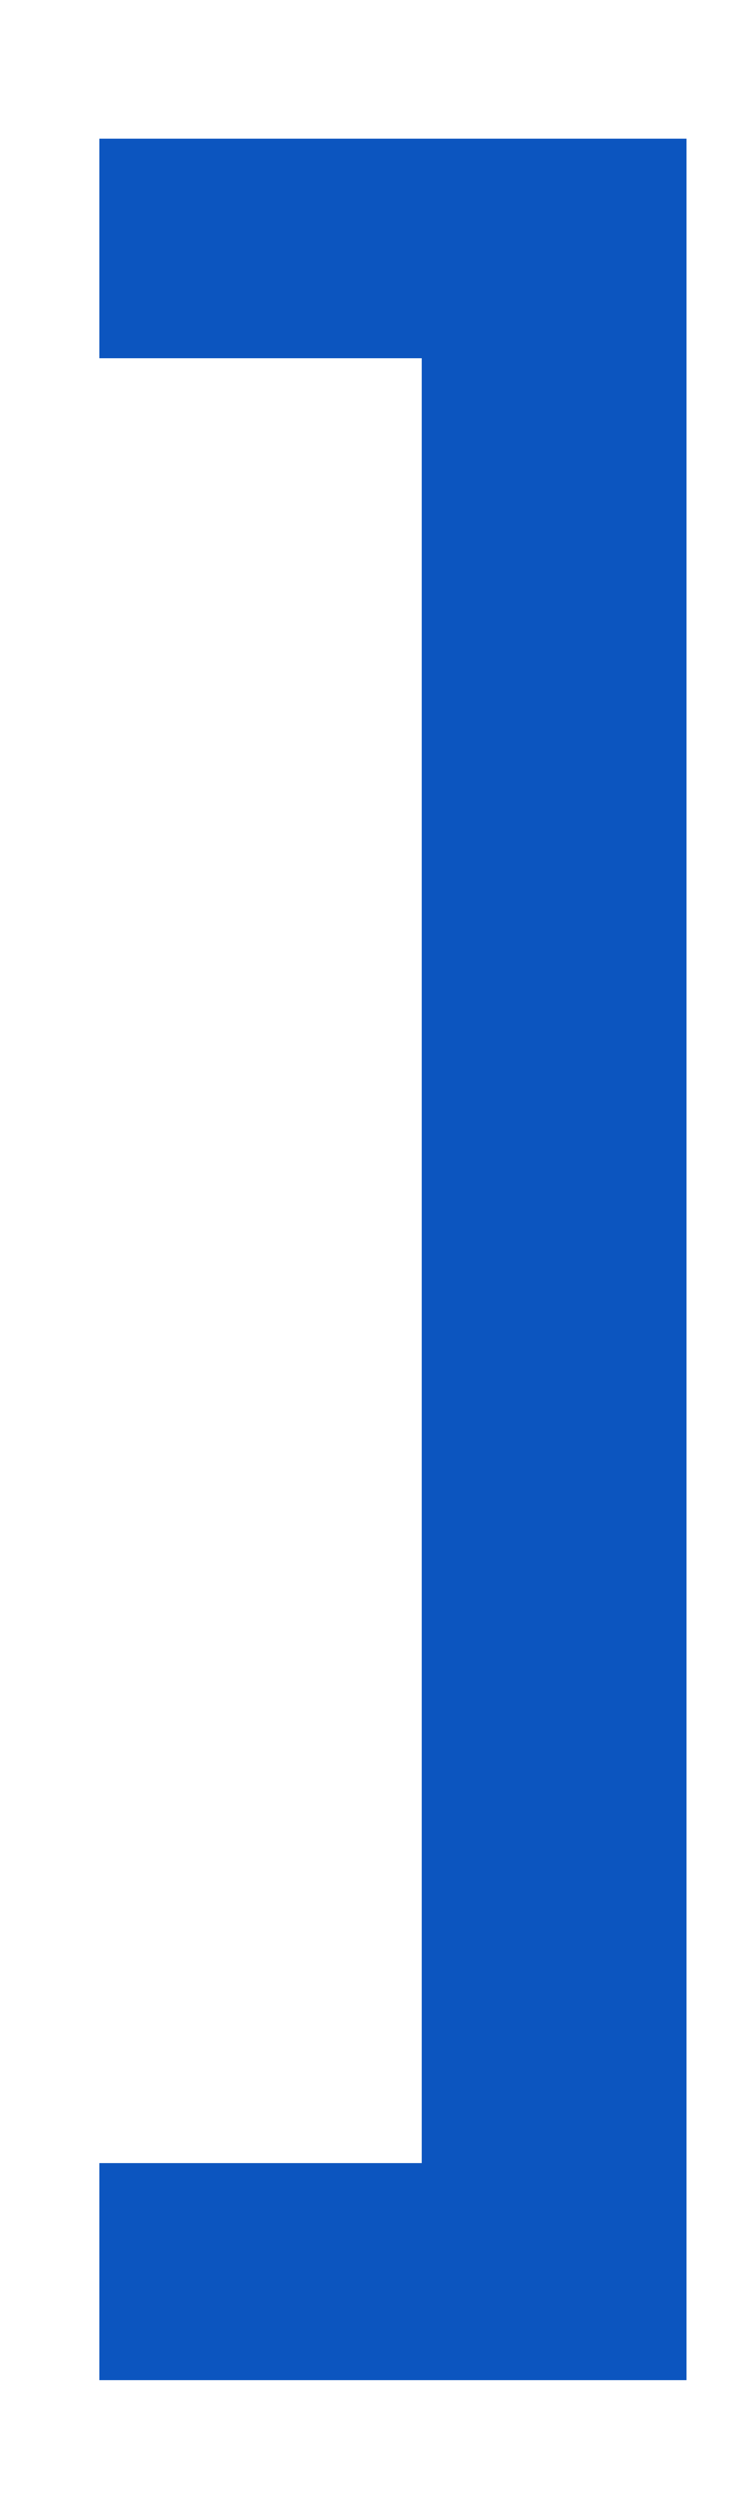
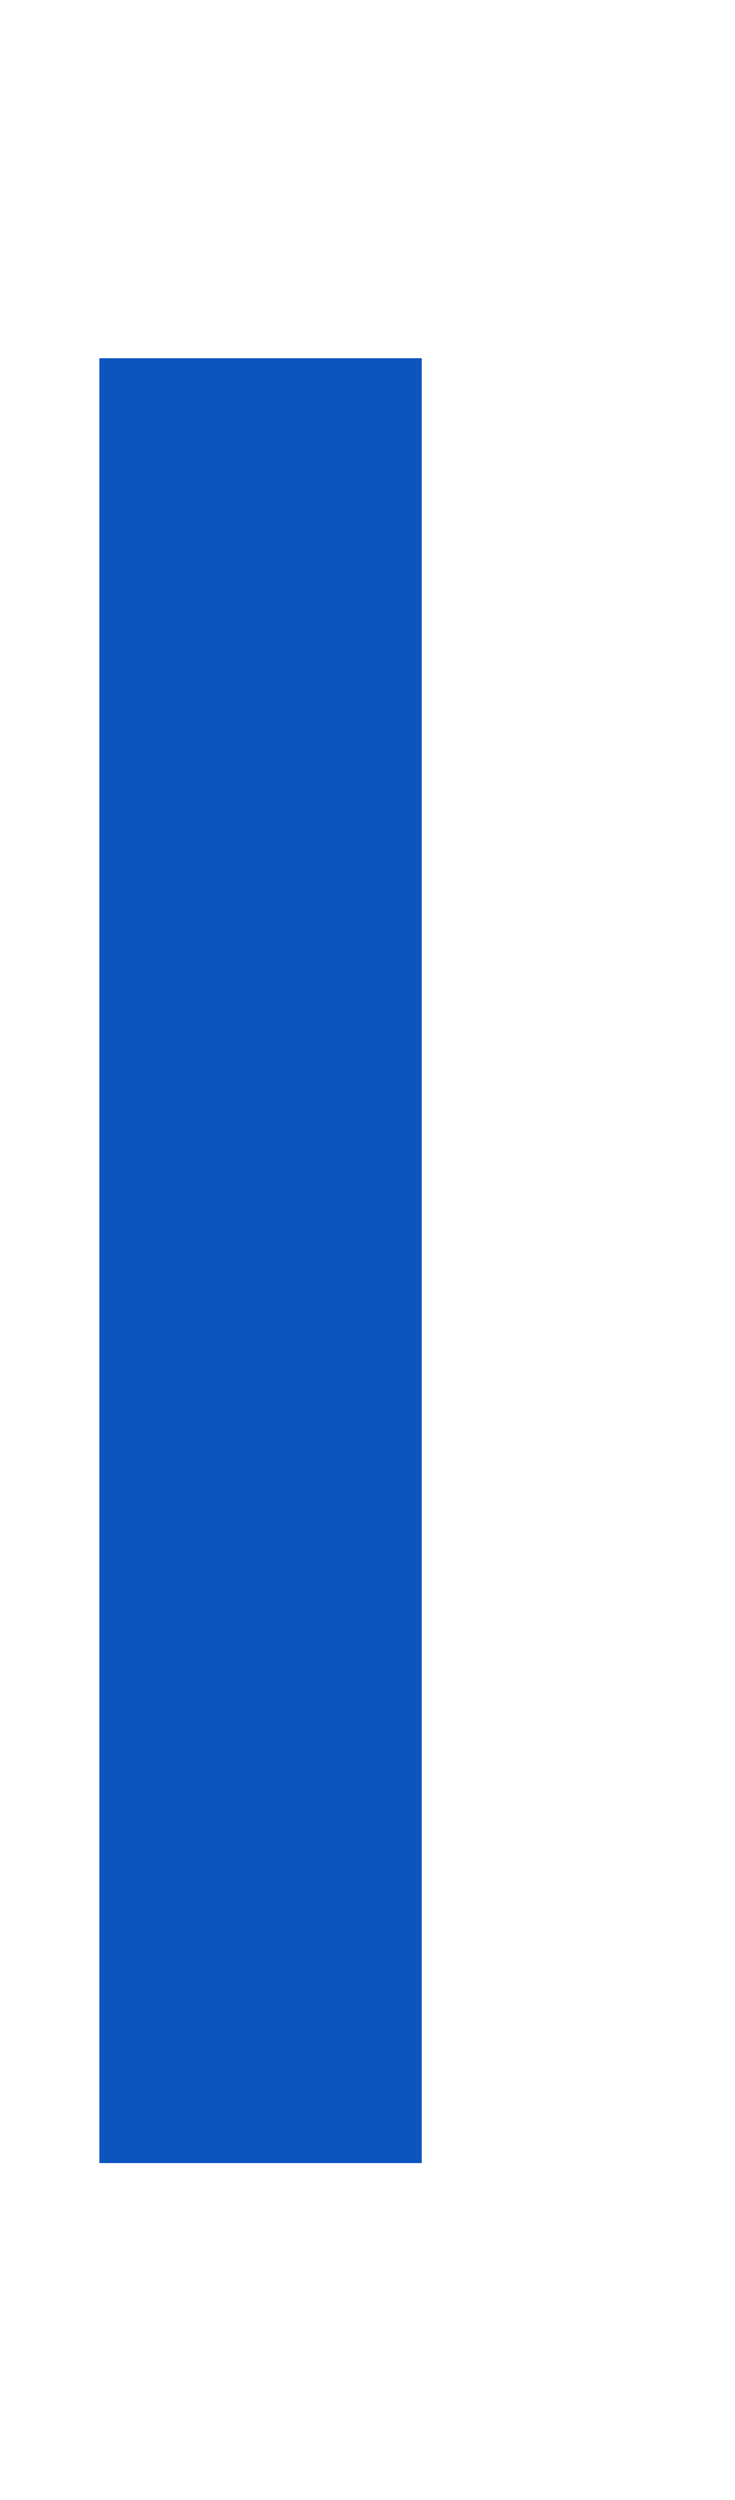
<svg xmlns="http://www.w3.org/2000/svg" width="5" height="17" viewBox="0 0 5 17" fill="none">
-   <path d="M0.676 0.943H4.67V16.185H0.676V14.709H2.869V2.436H0.676V0.943Z" fill="#0C55BF" />
+   <path d="M0.676 0.943H4.67H0.676V14.709H2.869V2.436H0.676V0.943Z" fill="#0C55BF" />
</svg>